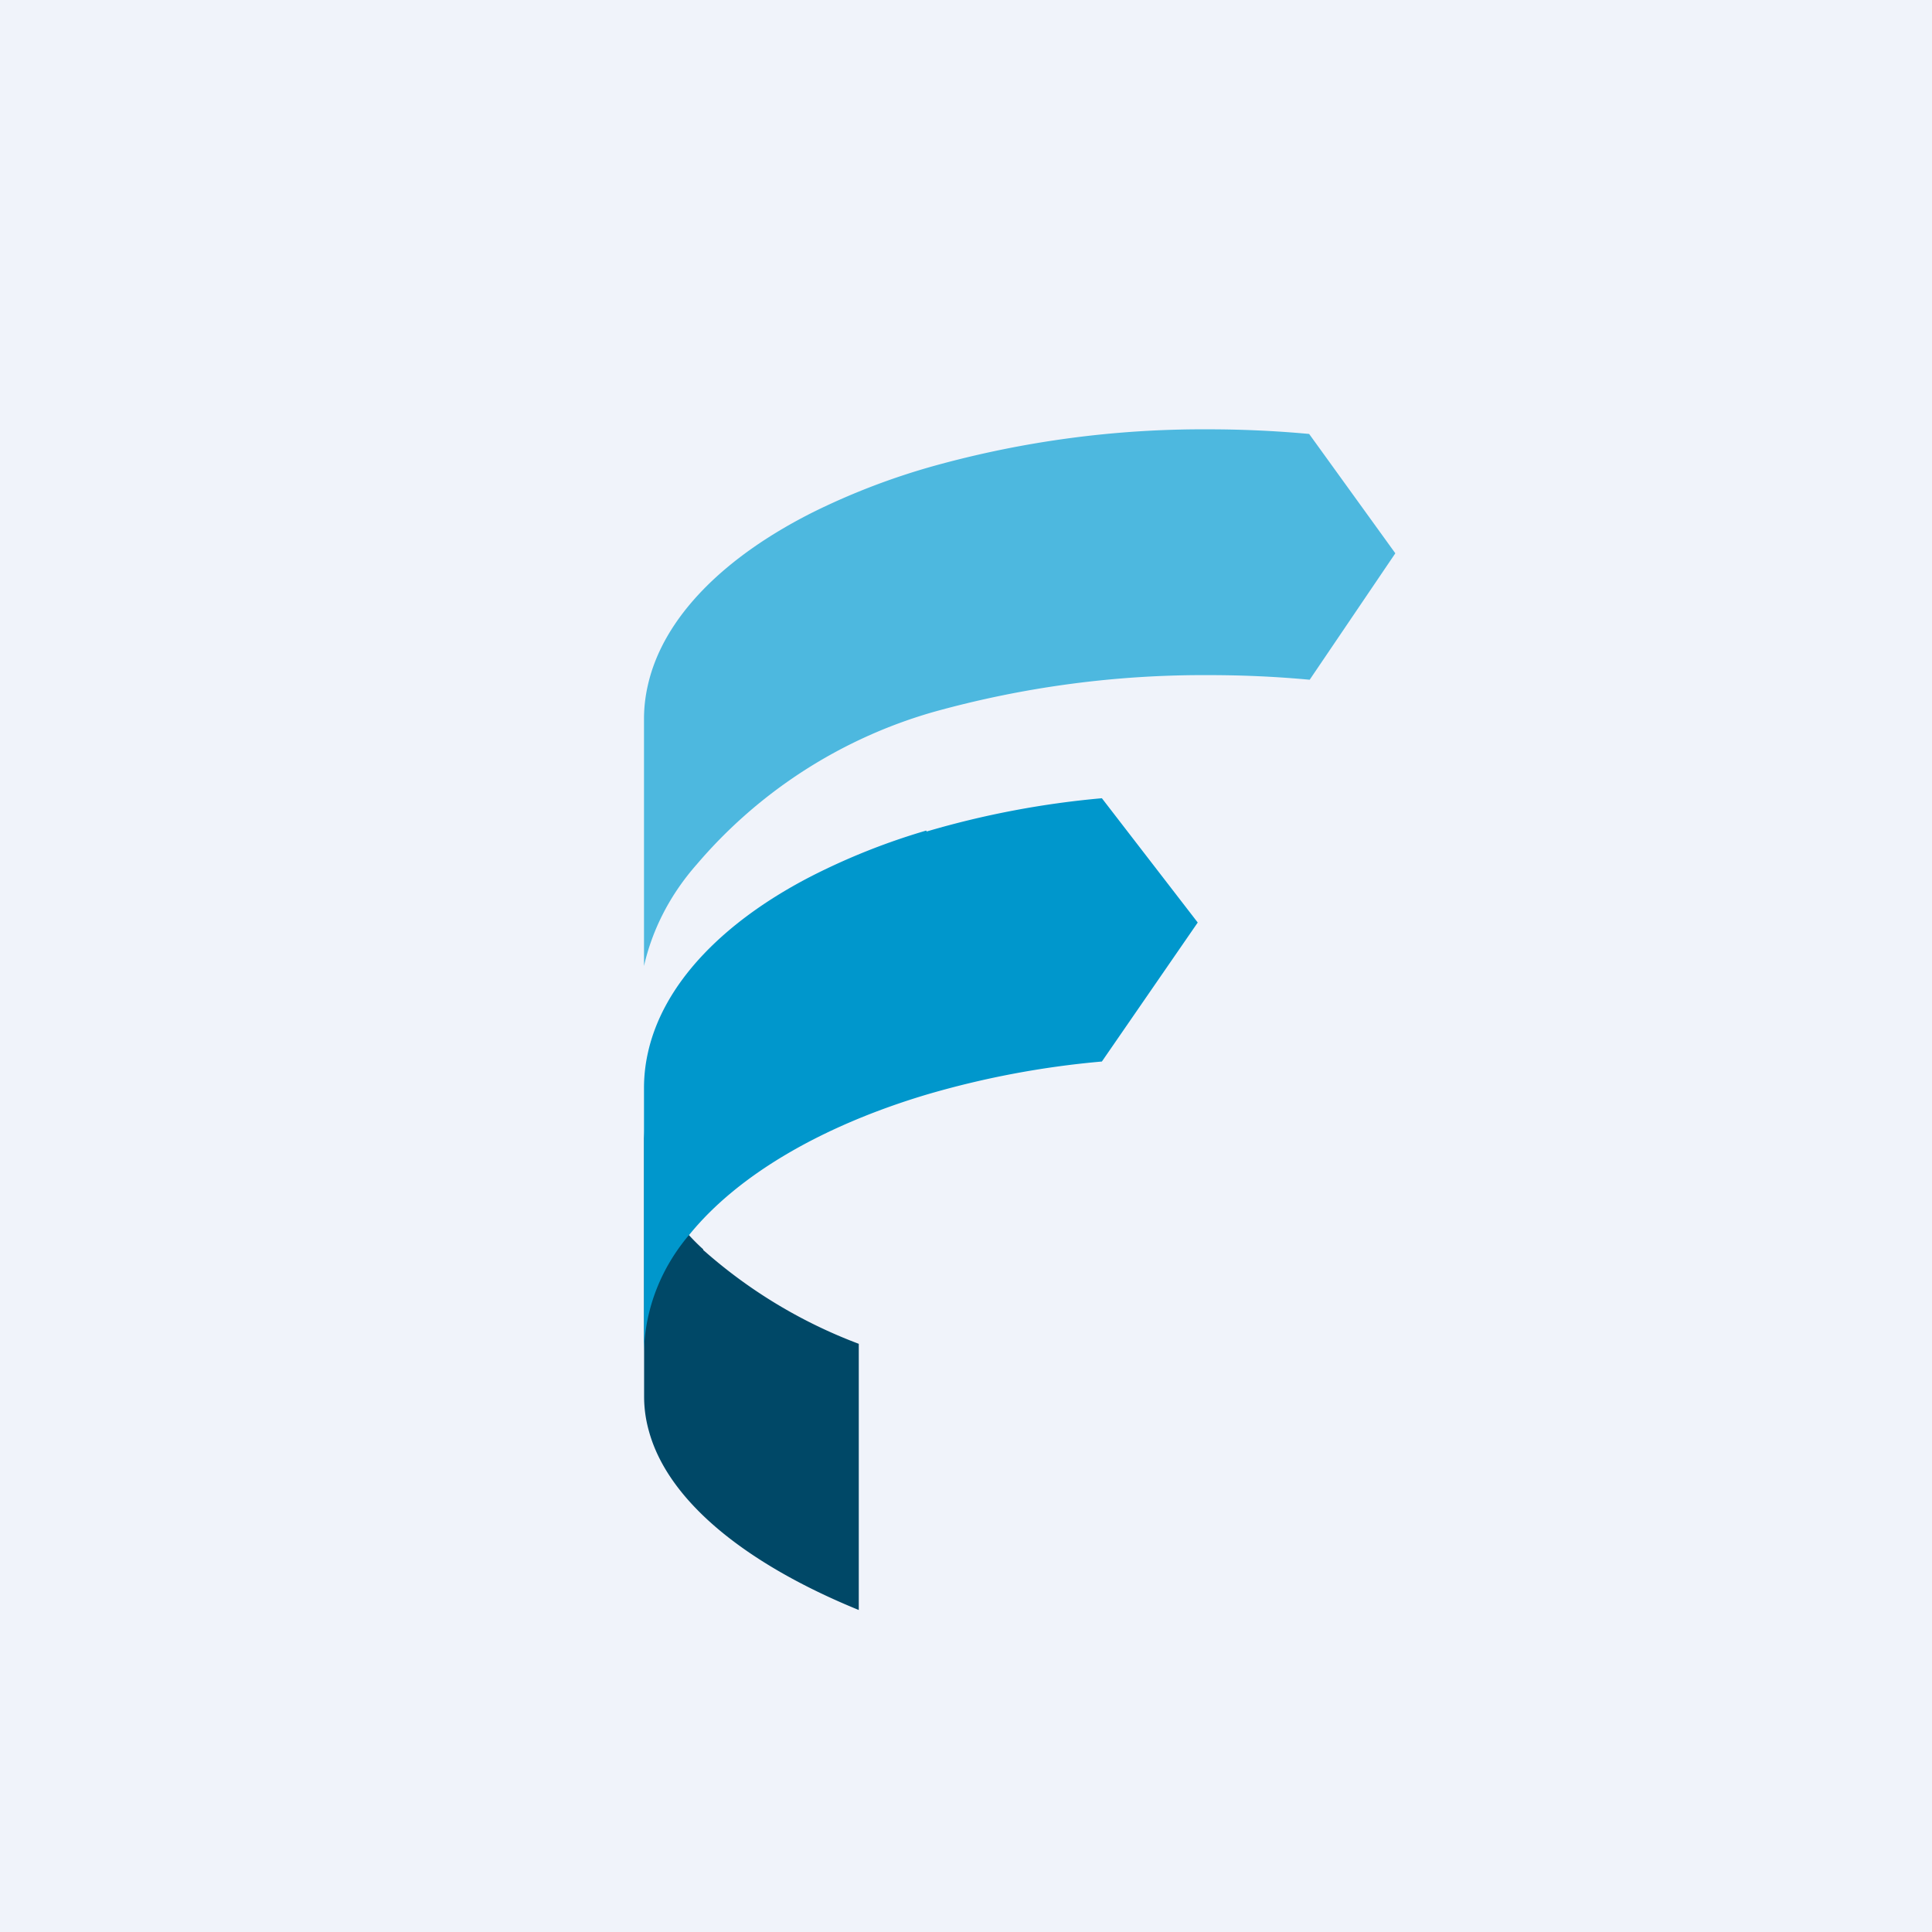
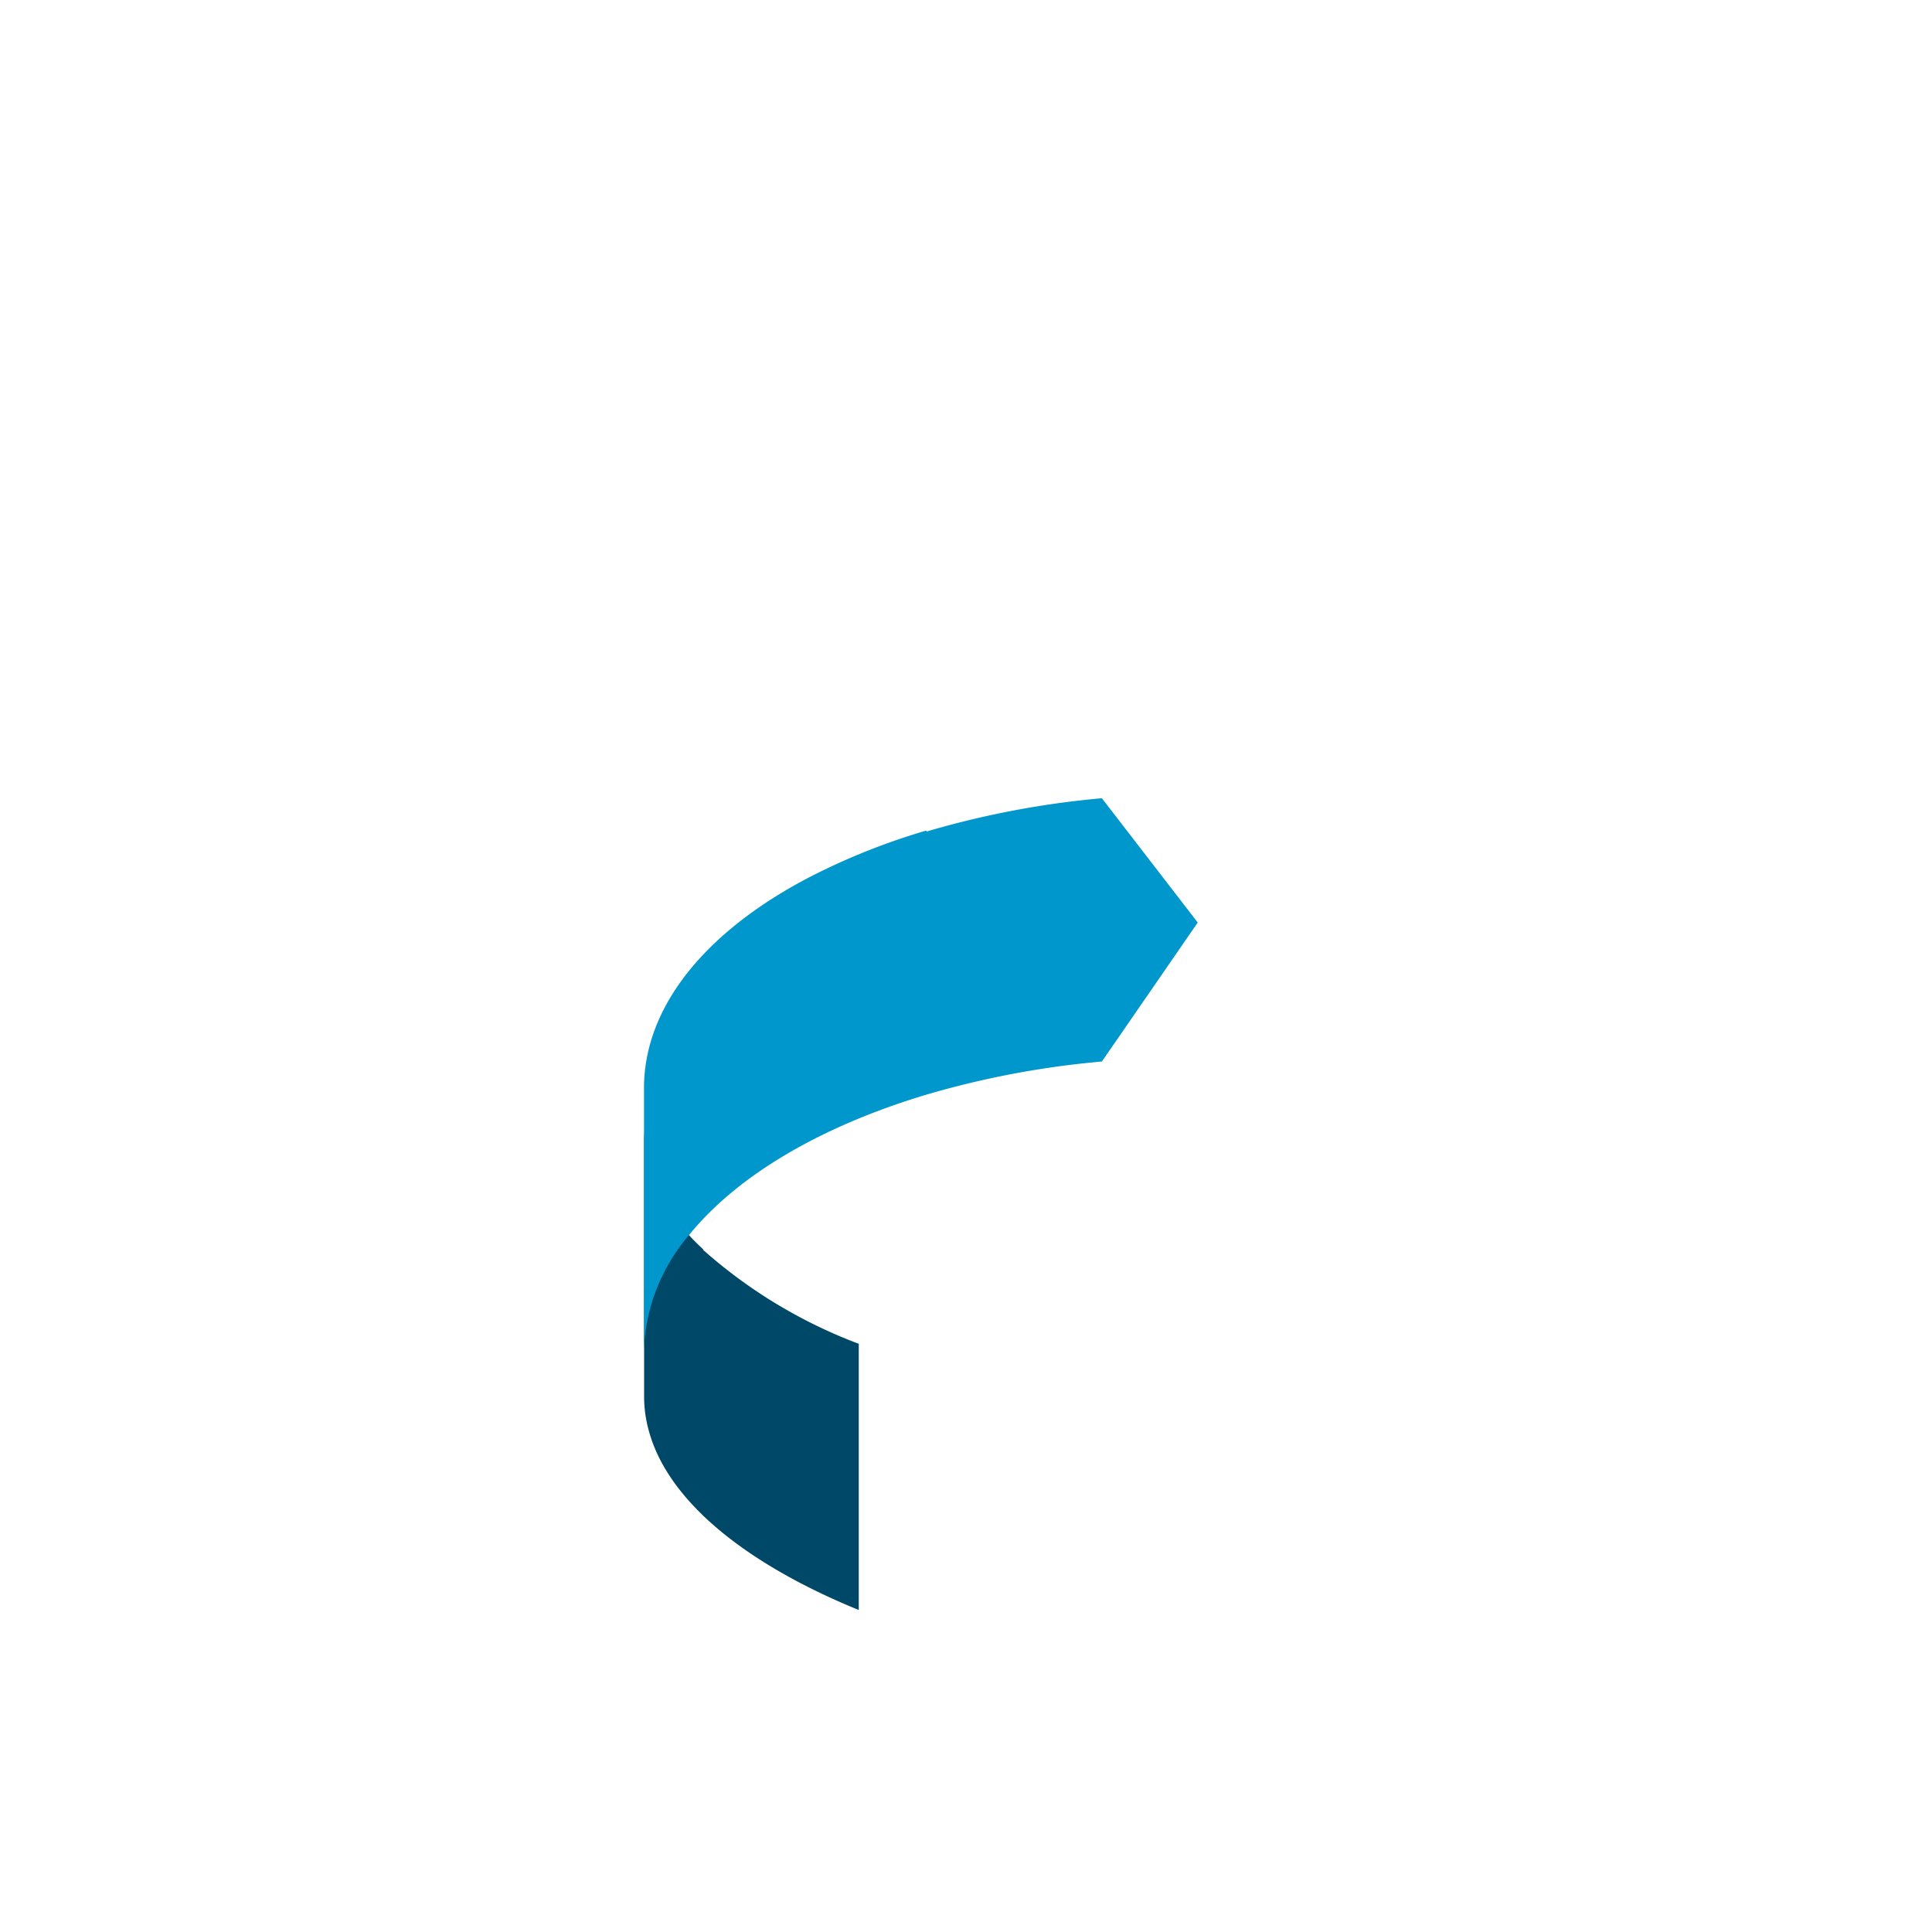
<svg xmlns="http://www.w3.org/2000/svg" width="18" height="18">
-   <path fill="#F0F3FA" d="M0 0h18v18H0z" />
  <path d="M6.552 11.64c-.347-.315-.541-.705-.551-1.109v2.48c0 .109.015.217.045.323.177.647.894 1.233 1.955 1.666v-2.48a4.645 4.645 0 01-1.45-.875" fill="#004867" />
  <path d="M8.63 7.738a6.19 6.19 0 00-1.074.427c-.827.427-1.382 1.007-1.521 1.65a1.498 1.498 0 00-.035.321v2.458c.008-.4.16-.787.43-1.1.45-.549 1.227-1.004 2.203-1.296a8.413 8.413 0 011.633-.308l.893-1.295-.893-1.158a8.416 8.416 0 00-1.633.31" fill="#0097CC" />
-   <path d="M12.197 4.043A10.213 10.213 0 0011.26 4a9.37 9.37 0 00-2.57.344 6.47 6.47 0 00-1.099.42c-.844.42-1.413.988-1.555 1.62-.024.104-.036.21-.036.315V9c.078-.344.246-.668.49-.945a4.539 4.539 0 012.204-1.421 9.379 9.379 0 012.571-.344c.313 0 .626.014.937.043L13 5.155l-.803-1.112z" fill="#4DB8DF" />
</svg>